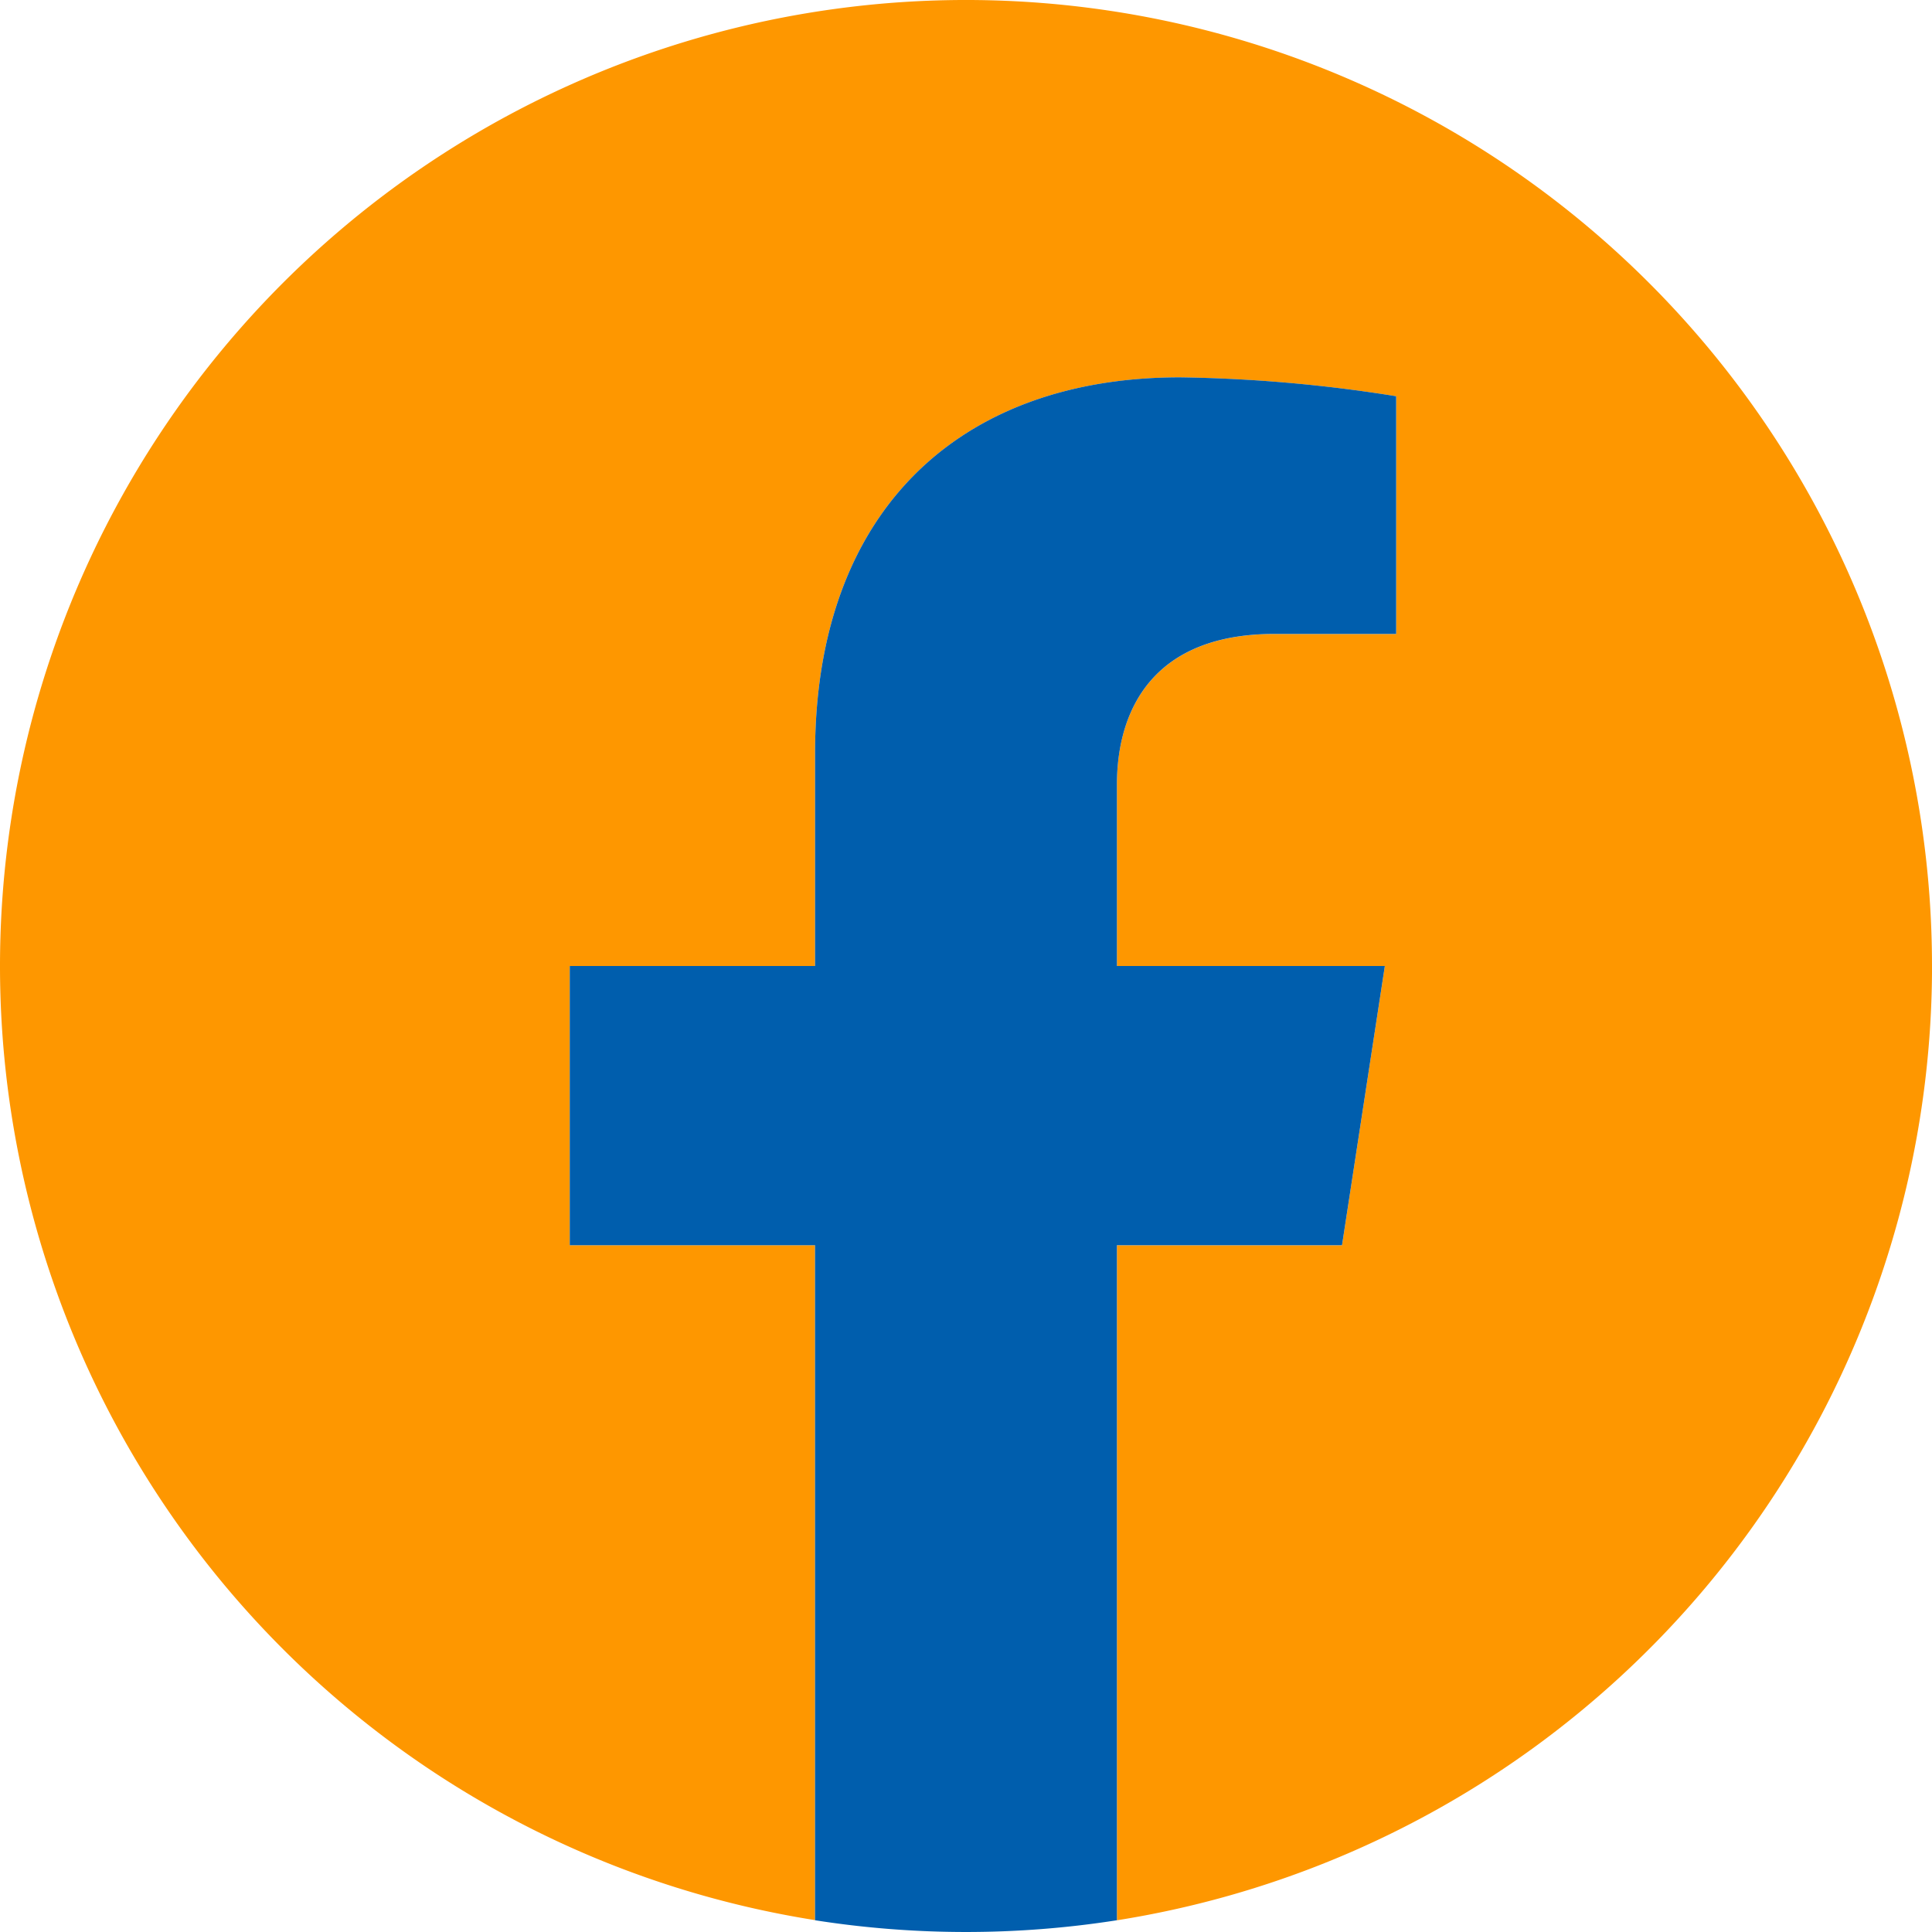
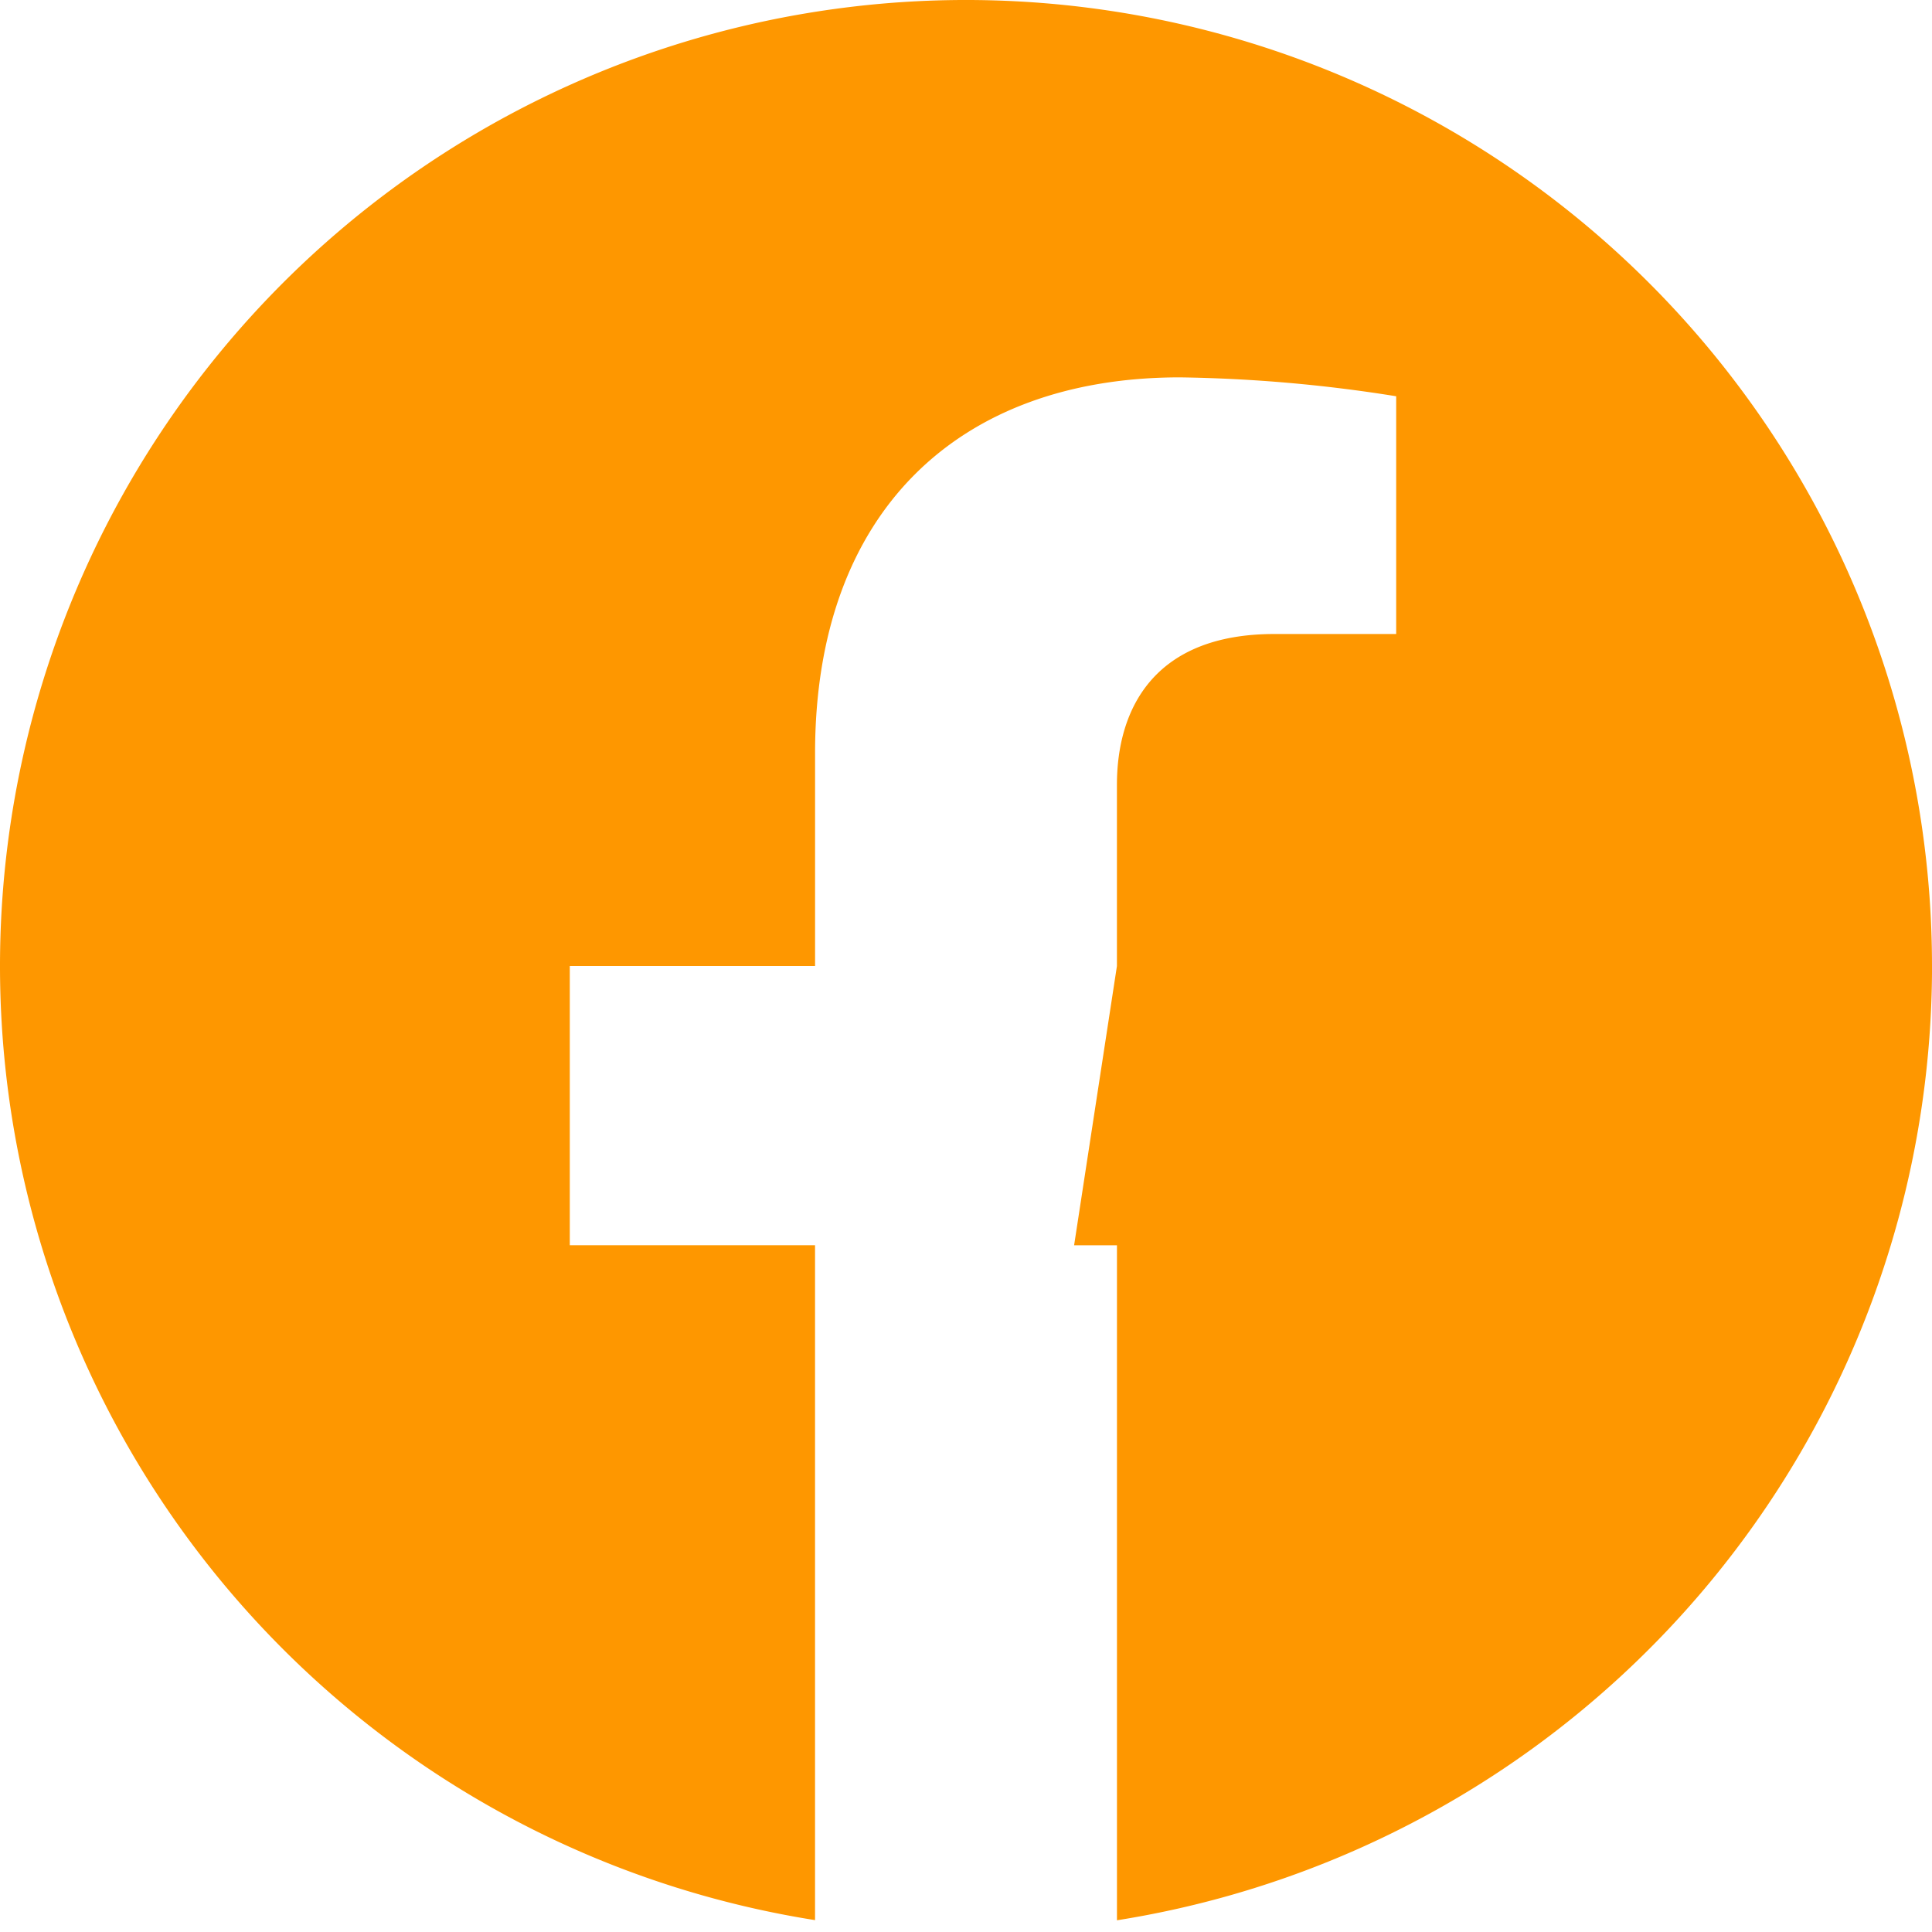
<svg xmlns="http://www.w3.org/2000/svg" id="Group_110" data-name="Group 110" width="61.354" height="61.354" viewBox="0 0 61.354 61.354">
  <defs>
    <clipPath id="clip-path">
      <rect id="Rectangle_88" data-name="Rectangle 88" width="61.354" height="61.354" fill="none" />
    </clipPath>
  </defs>
  <g id="Group_109" data-name="Group 109" clip-path="url(#clip-path)">
-     <path id="Path_99" data-name="Path 99" d="M61.354,30.677a30.677,30.677,0,1,0-35.471,30.3V39.544H18.095V30.677h7.789V23.919c0-7.689,4.58-11.935,11.587-11.935a47.19,47.19,0,0,1,6.867.6v7.55H40.47c-3.811,0-5,2.365-5,4.791v5.754h8.508l-1.36,8.868H35.471V60.982a30.685,30.685,0,0,0,25.884-30.3" fill="#fe9700" />
-     <path id="Path_100" data-name="Path 100" d="M60.59,51.447l1.36-8.868H53.442V36.825c0-2.426,1.188-4.791,5-4.791H62.31V24.485a47.152,47.152,0,0,0-6.867-.6c-7.007,0-11.587,4.247-11.587,11.935v6.759H36.066v8.868h7.789V72.883a31.007,31.007,0,0,0,9.587,0V51.447Z" transform="translate(-17.972 -11.902)" fill="#005ead" />
+     <path id="Path_99" data-name="Path 99" d="M61.354,30.677a30.677,30.677,0,1,0-35.471,30.3V39.544H18.095V30.677h7.789V23.919c0-7.689,4.58-11.935,11.587-11.935a47.19,47.19,0,0,1,6.867.6v7.55H40.47c-3.811,0-5,2.365-5,4.791v5.754l-1.36,8.868H35.471V60.982a30.685,30.685,0,0,0,25.884-30.3" fill="#fe9700" />
  </g>
</svg>